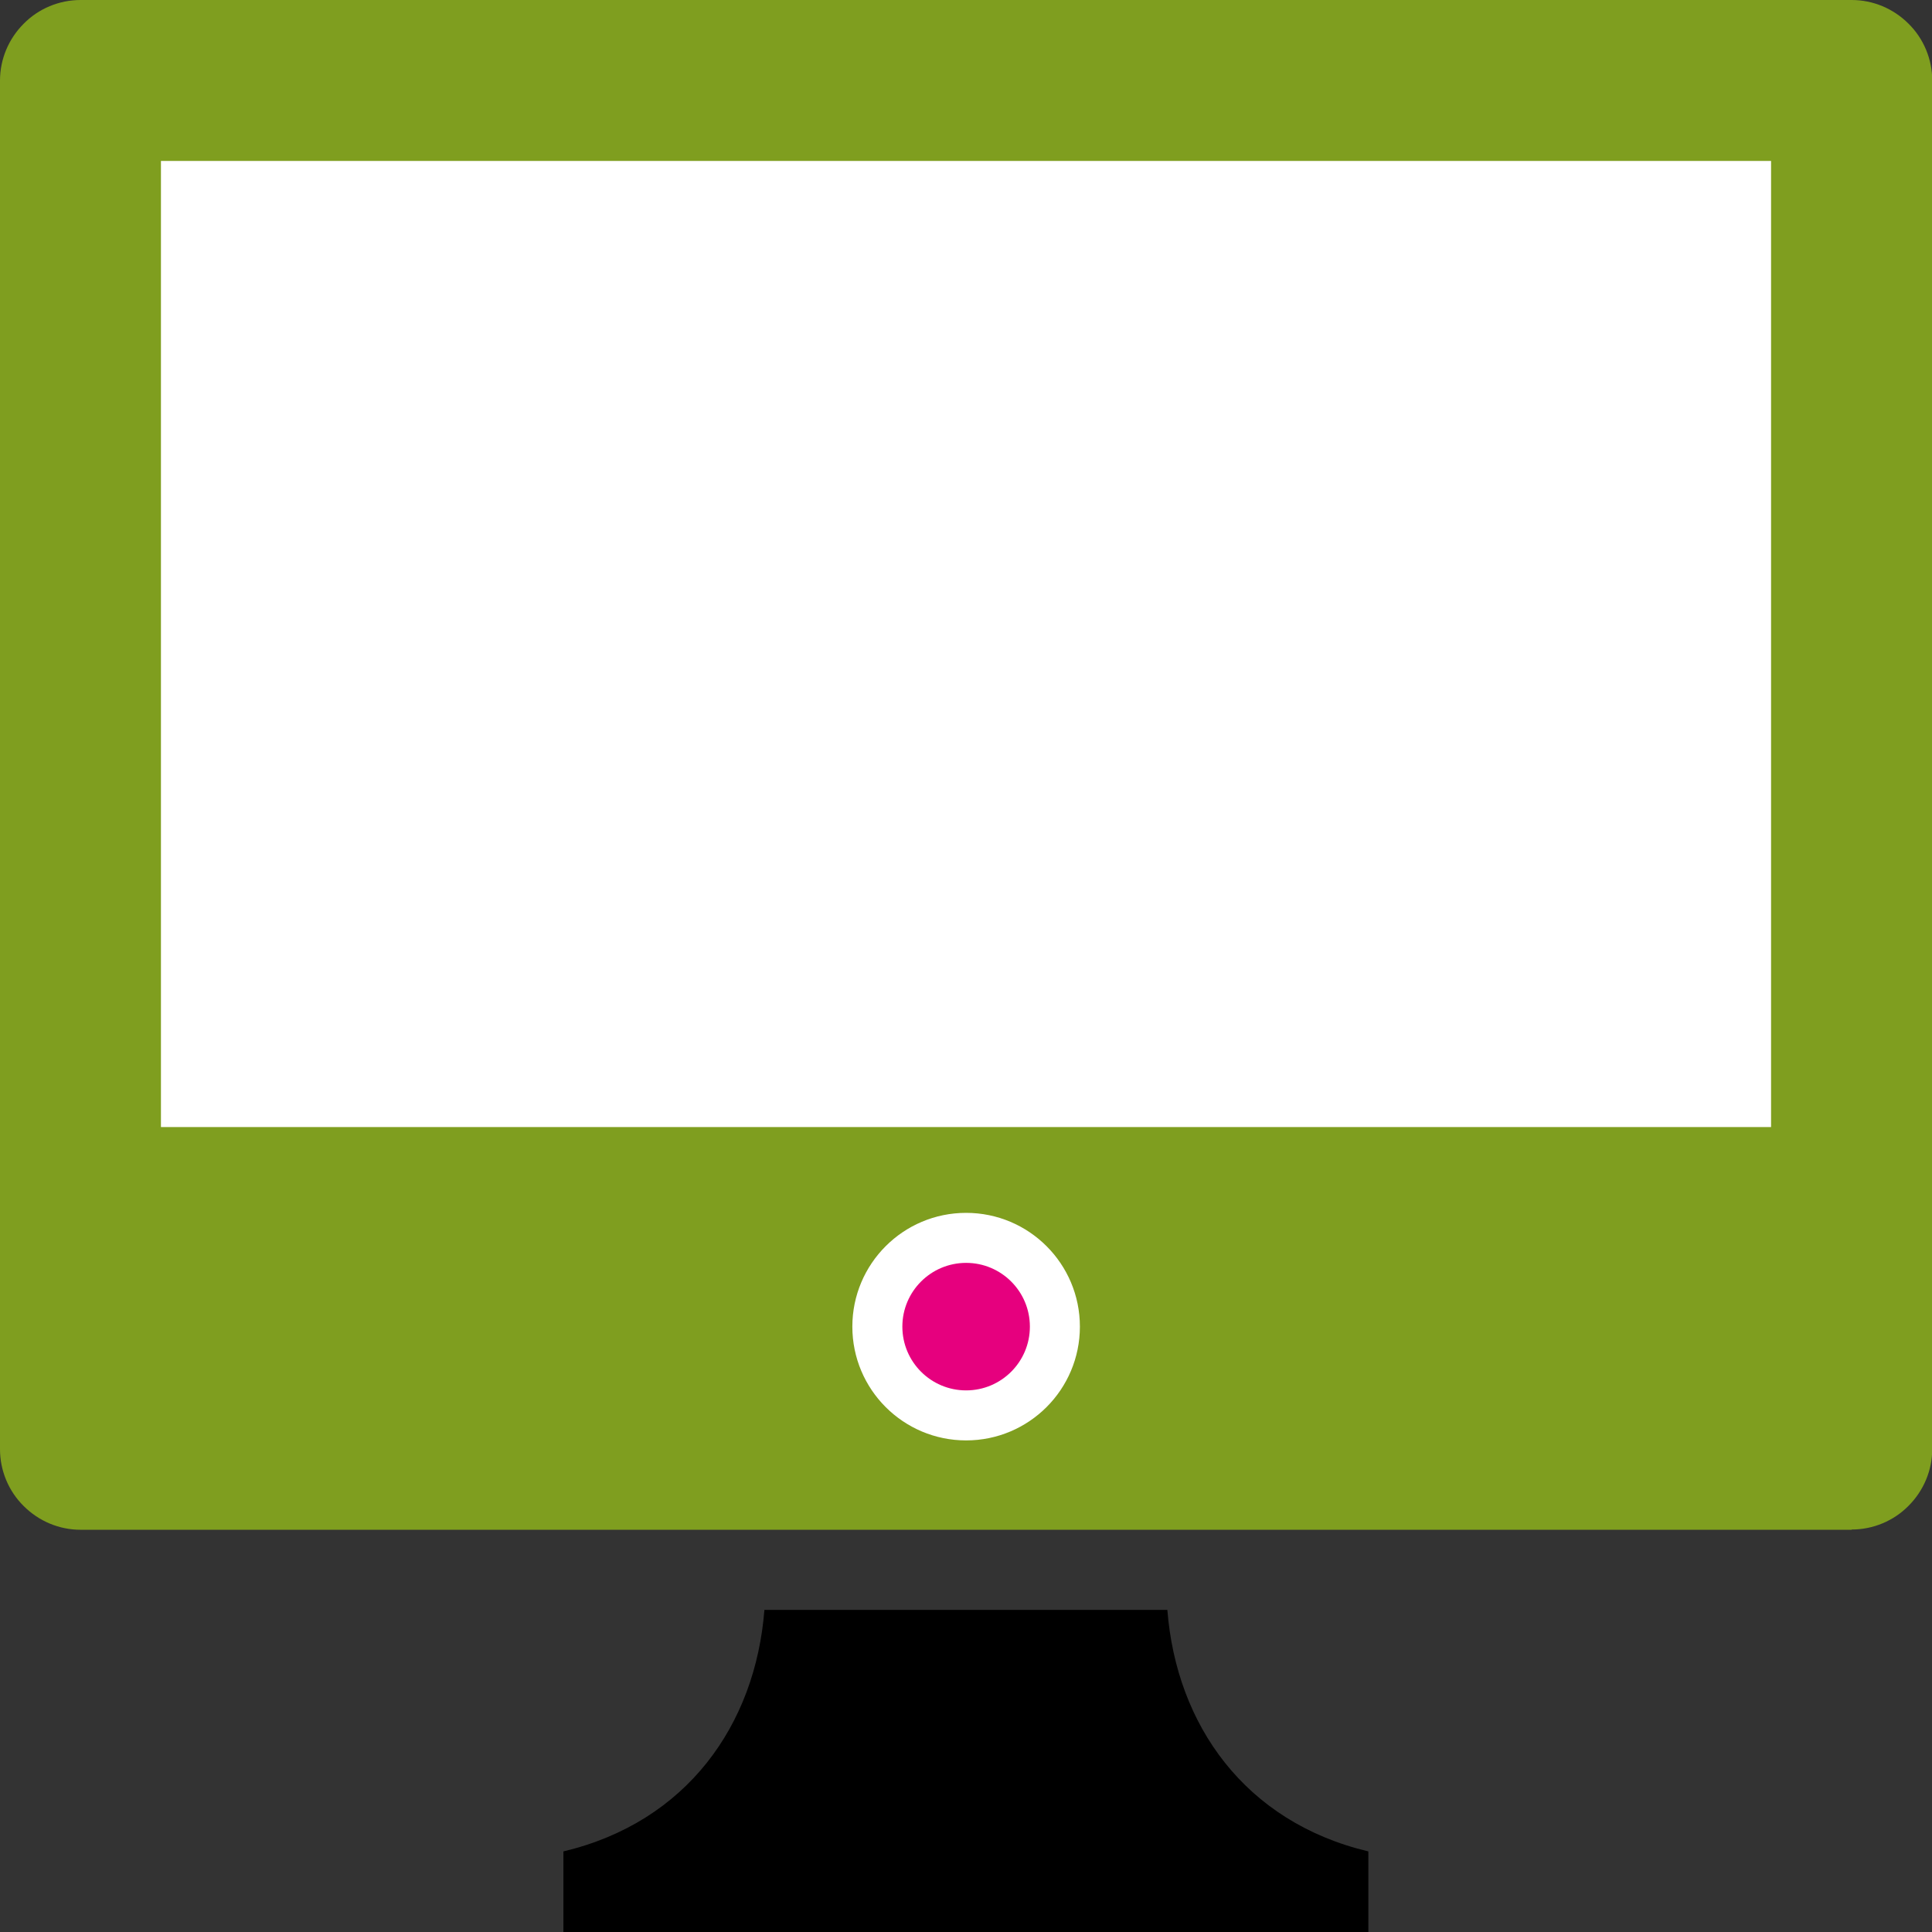
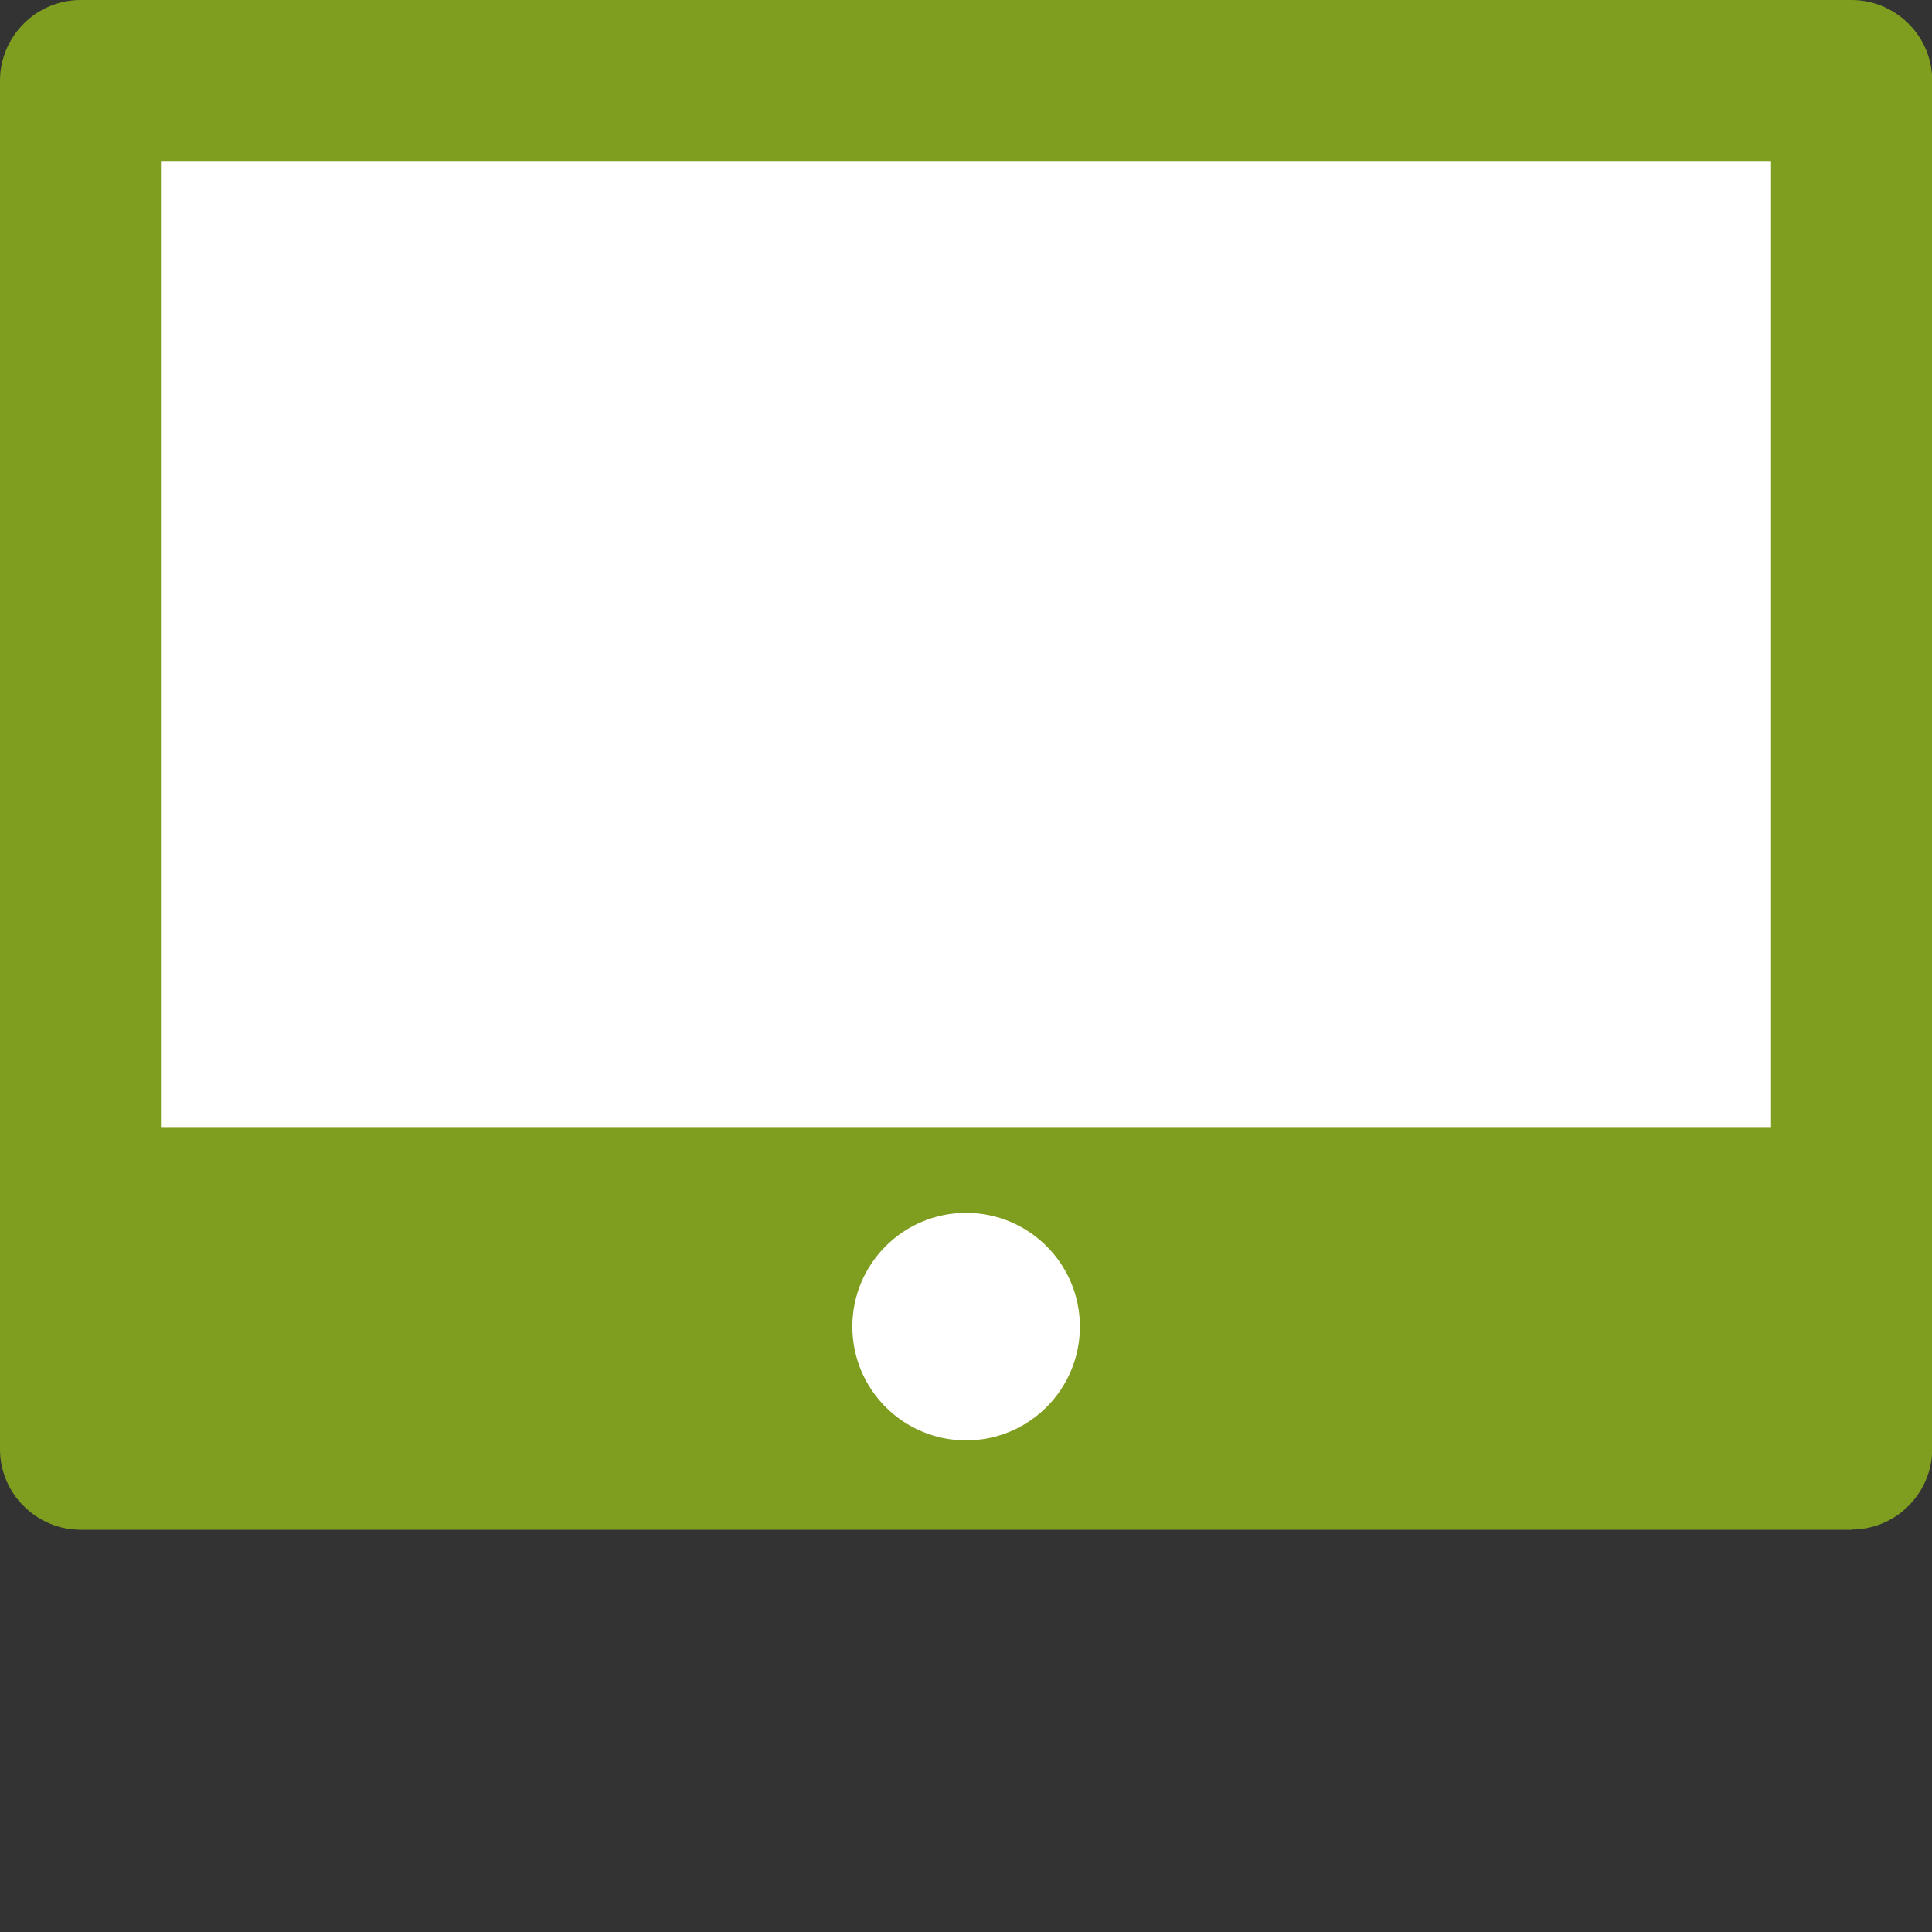
<svg xmlns="http://www.w3.org/2000/svg" id="Layer_1" viewBox="0 0 81.51 81.51">
  <rect x="0" y="0" width="81.51" height="81.51" fill="#333333" stroke="none" />
  <defs>
    <style>.cls-1{fill:#e6007e;}.cls-2{fill:#fff;}.cls-3{fill:#7f9e1f;}.cls-3,.cls-4{fill-rule:evenodd;}</style>
  </defs>
-   <path class="cls-4" d="m57.74,81.51H23.77v-3.4c5.21-1.24,8.1-5.34,8.48-10.19h17c.38,4.85,3.27,8.95,8.48,10.19v3.4Z" />
  <path class="cls-3" d="m78.12,64.53c.9,0,1.77-.36,2.4-1,.64-.64,1-1.5,1-2.4V3.4c0-.9-.36-1.77-1-2.4-.64-.64-1.5-1-2.4-1H3.4c-.9,0-1.77.36-2.4,1-.64.64-1,1.5-1,2.4v57.74c0,.9.36,1.77,1,2.4.64.64,1.5,1,2.4,1h74.72Z" />
  <circle class="cls-2" cx="40.76" cy="55.97" r="4.8" />
-   <circle class="cls-1" cx="40.76" cy="55.97" r="2.69" />
  <rect class="cls-2" x="6.79" y="6.79" width="67.93" height="40.76" />
</svg>